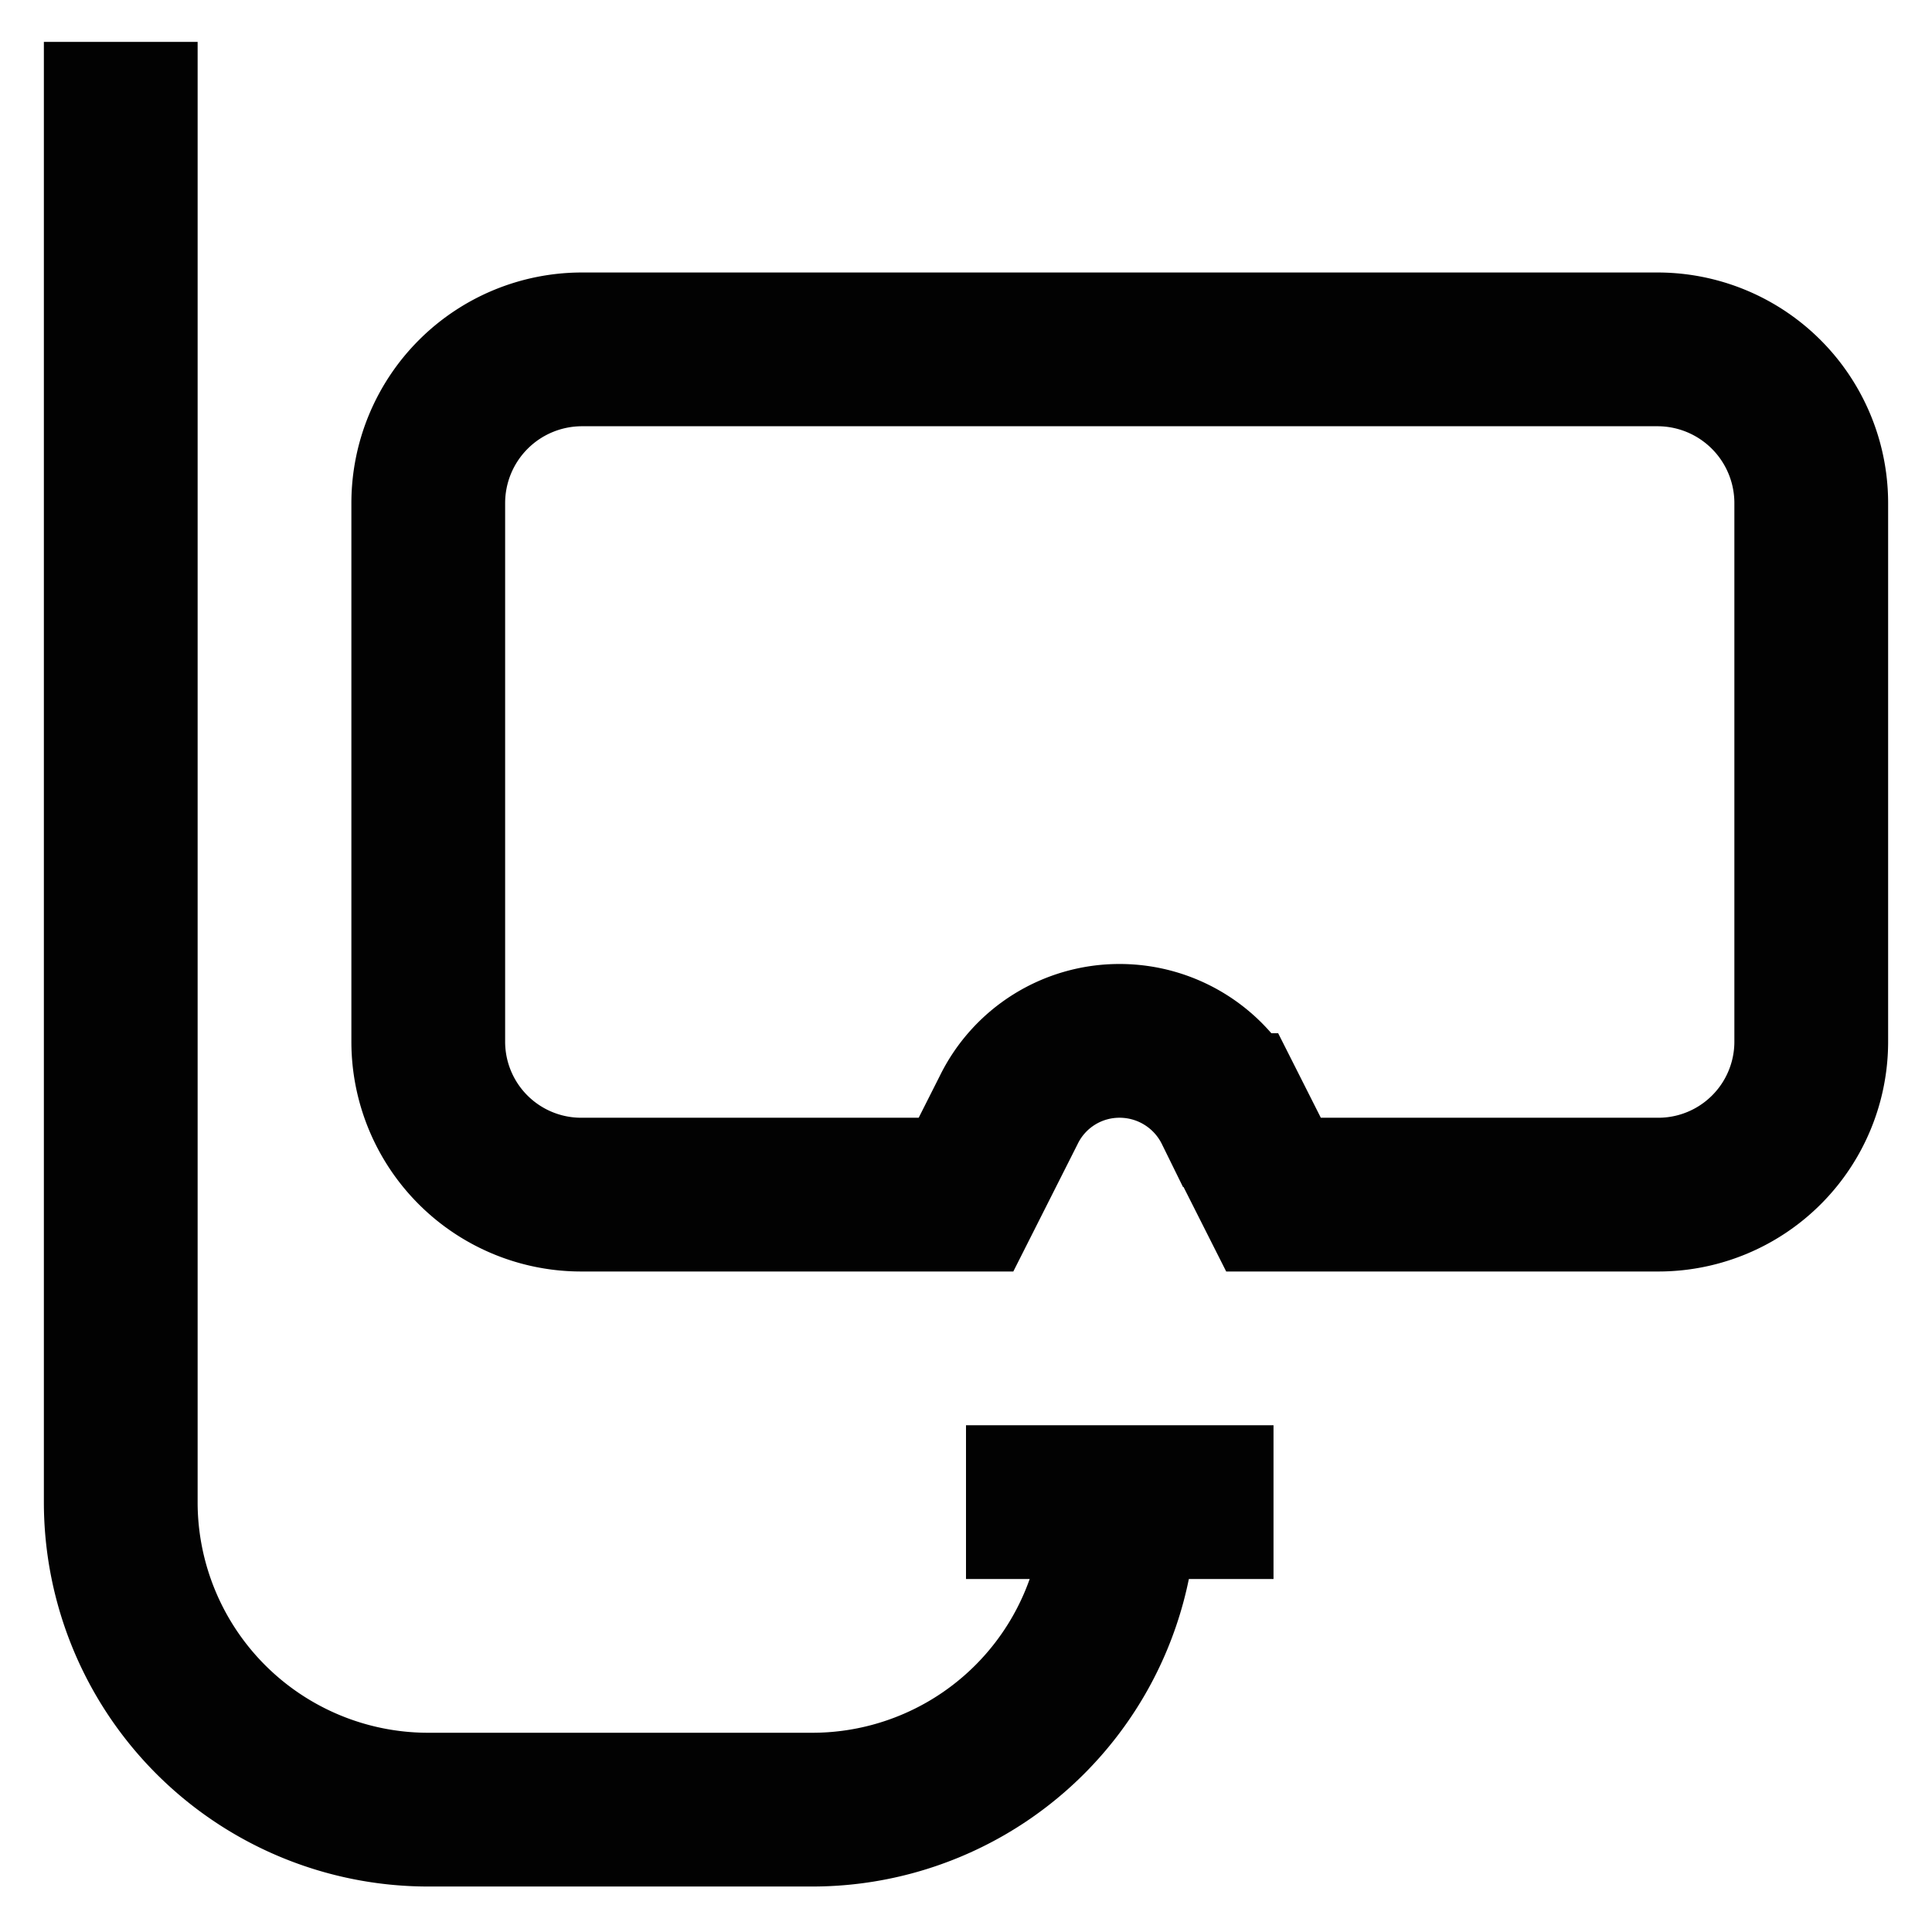
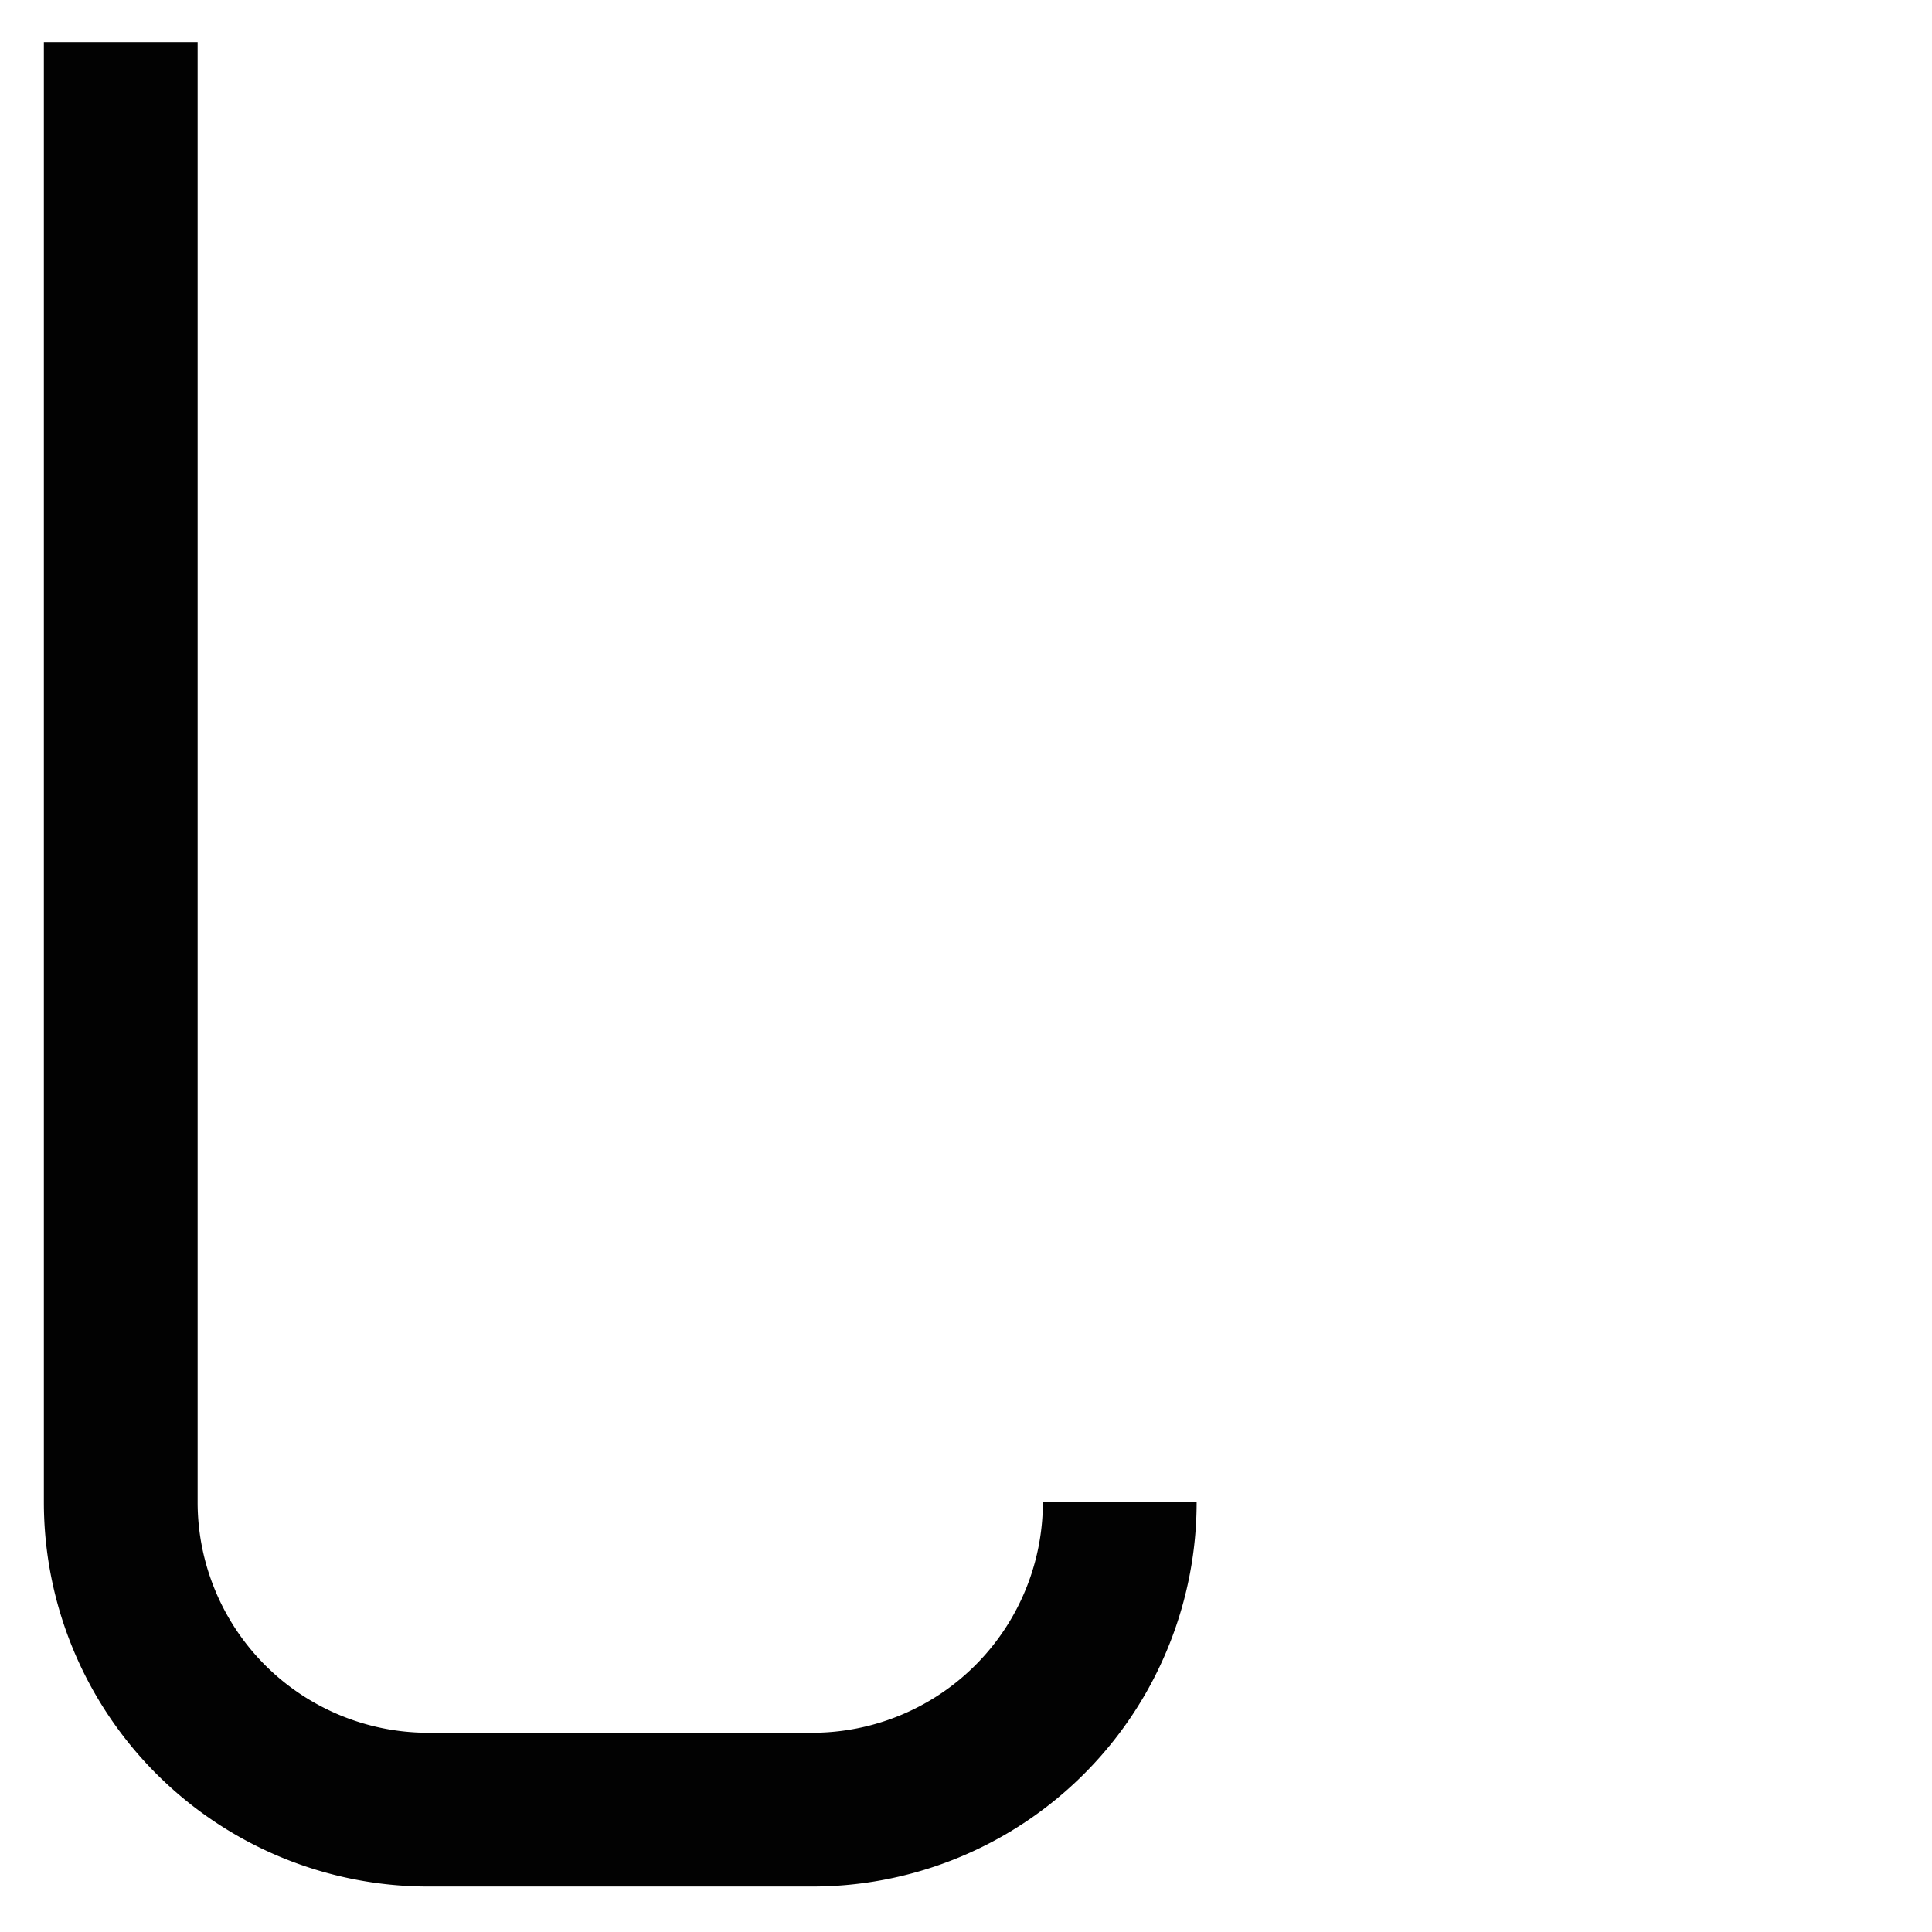
<svg xmlns="http://www.w3.org/2000/svg" width="800px" height="800px" viewBox="0 0 24 24" id="Layer_1" data-name="Layer 1">
  <defs>
    <style>.cls-1{fill:none;stroke:#020202;stroke-miterlimit:10;stroke-width:1.91px;}</style>
  </defs>
-   <path class="cls-1" d="M20.59,14.84H15.82l-.53-1.05a1.54,1.54,0,0,0-1.38-.86h0a1.53,1.53,0,0,0-1.38.86L12,14.84H7.23a1.9,1.9,0,0,1-1.91-1.91V6.25A1.91,1.91,0,0,1,7.23,4.34H20.59A1.91,1.91,0,0,1,22.5,6.25v6.68A1.9,1.9,0,0,1,20.59,14.84Z" />
-   <line class="cls-1" x1="12" y1="18.66" x2="15.82" y2="18.66" />
  <path class="cls-1" d="M13.91,18.66h0a3.82,3.82,0,0,1-3.82,3.82H5.32A3.82,3.82,0,0,1,1.5,18.66V.52" />
</svg>